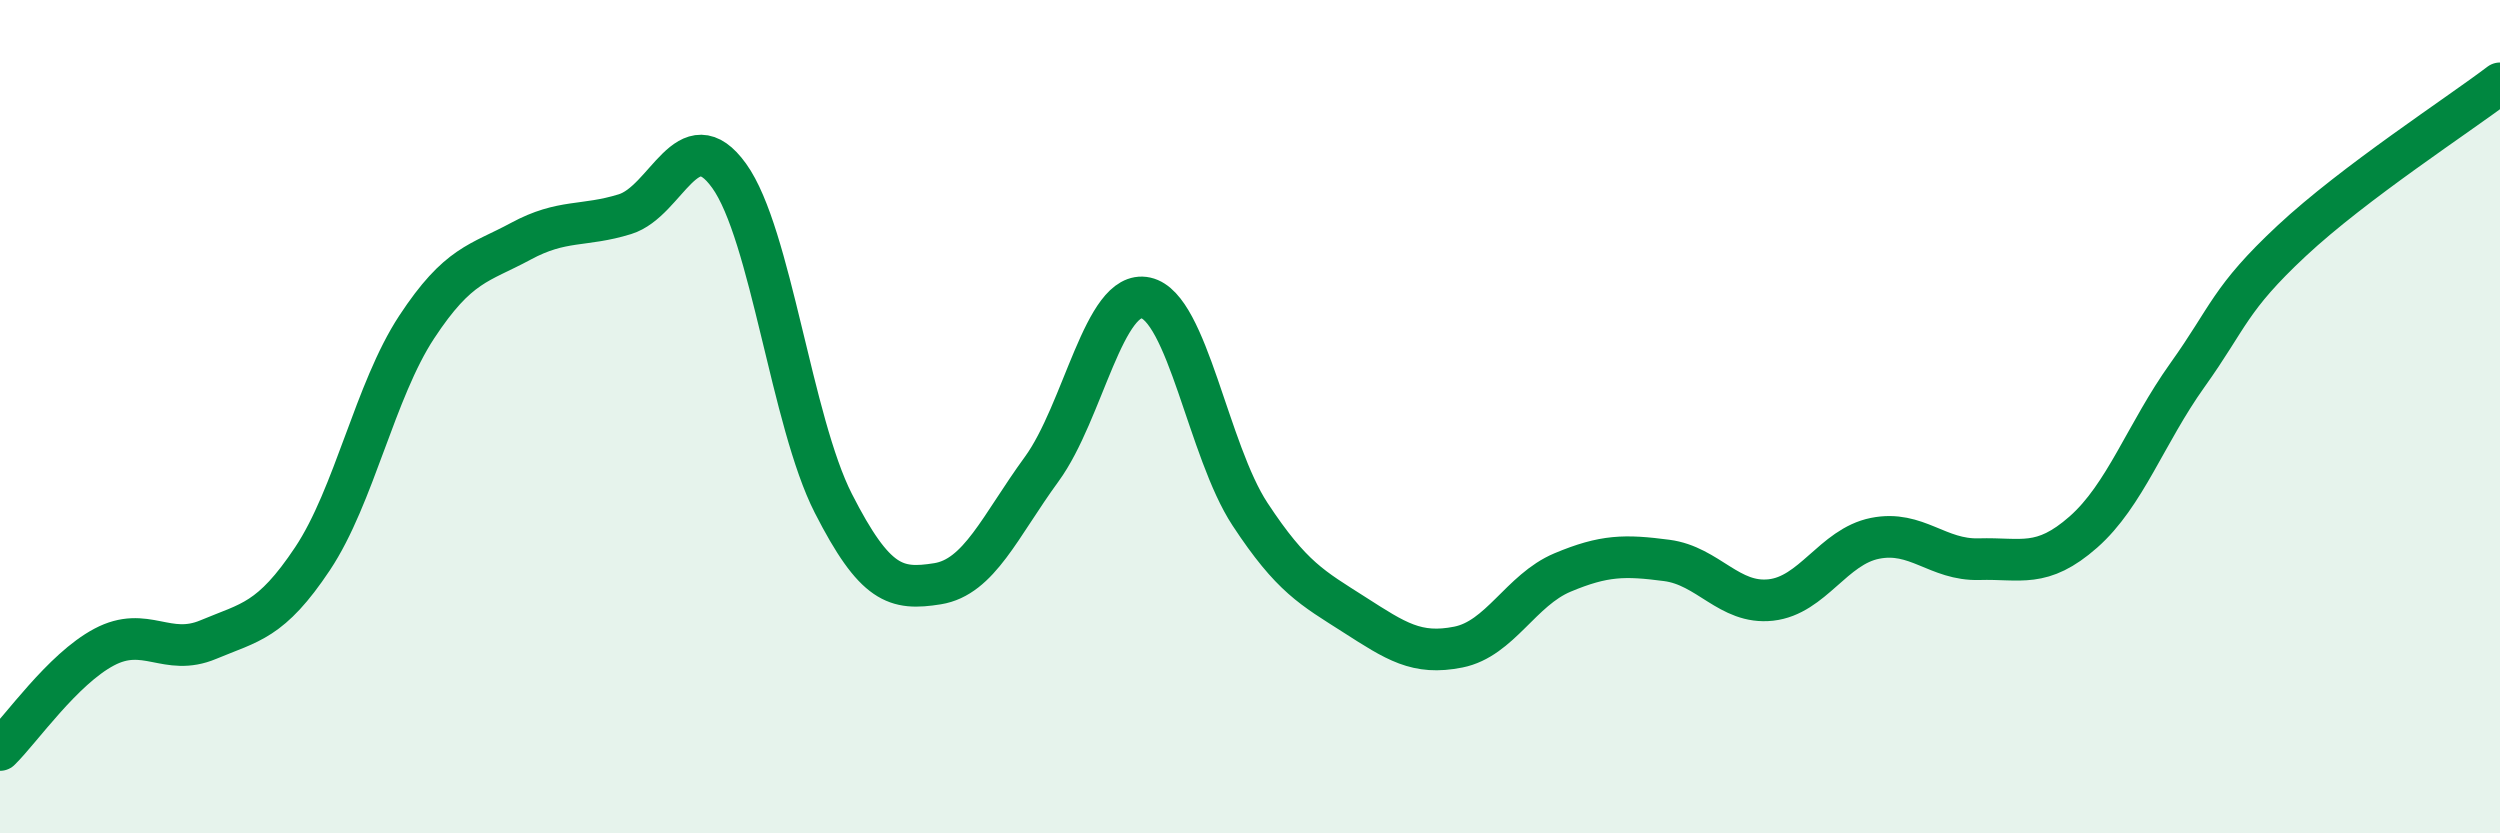
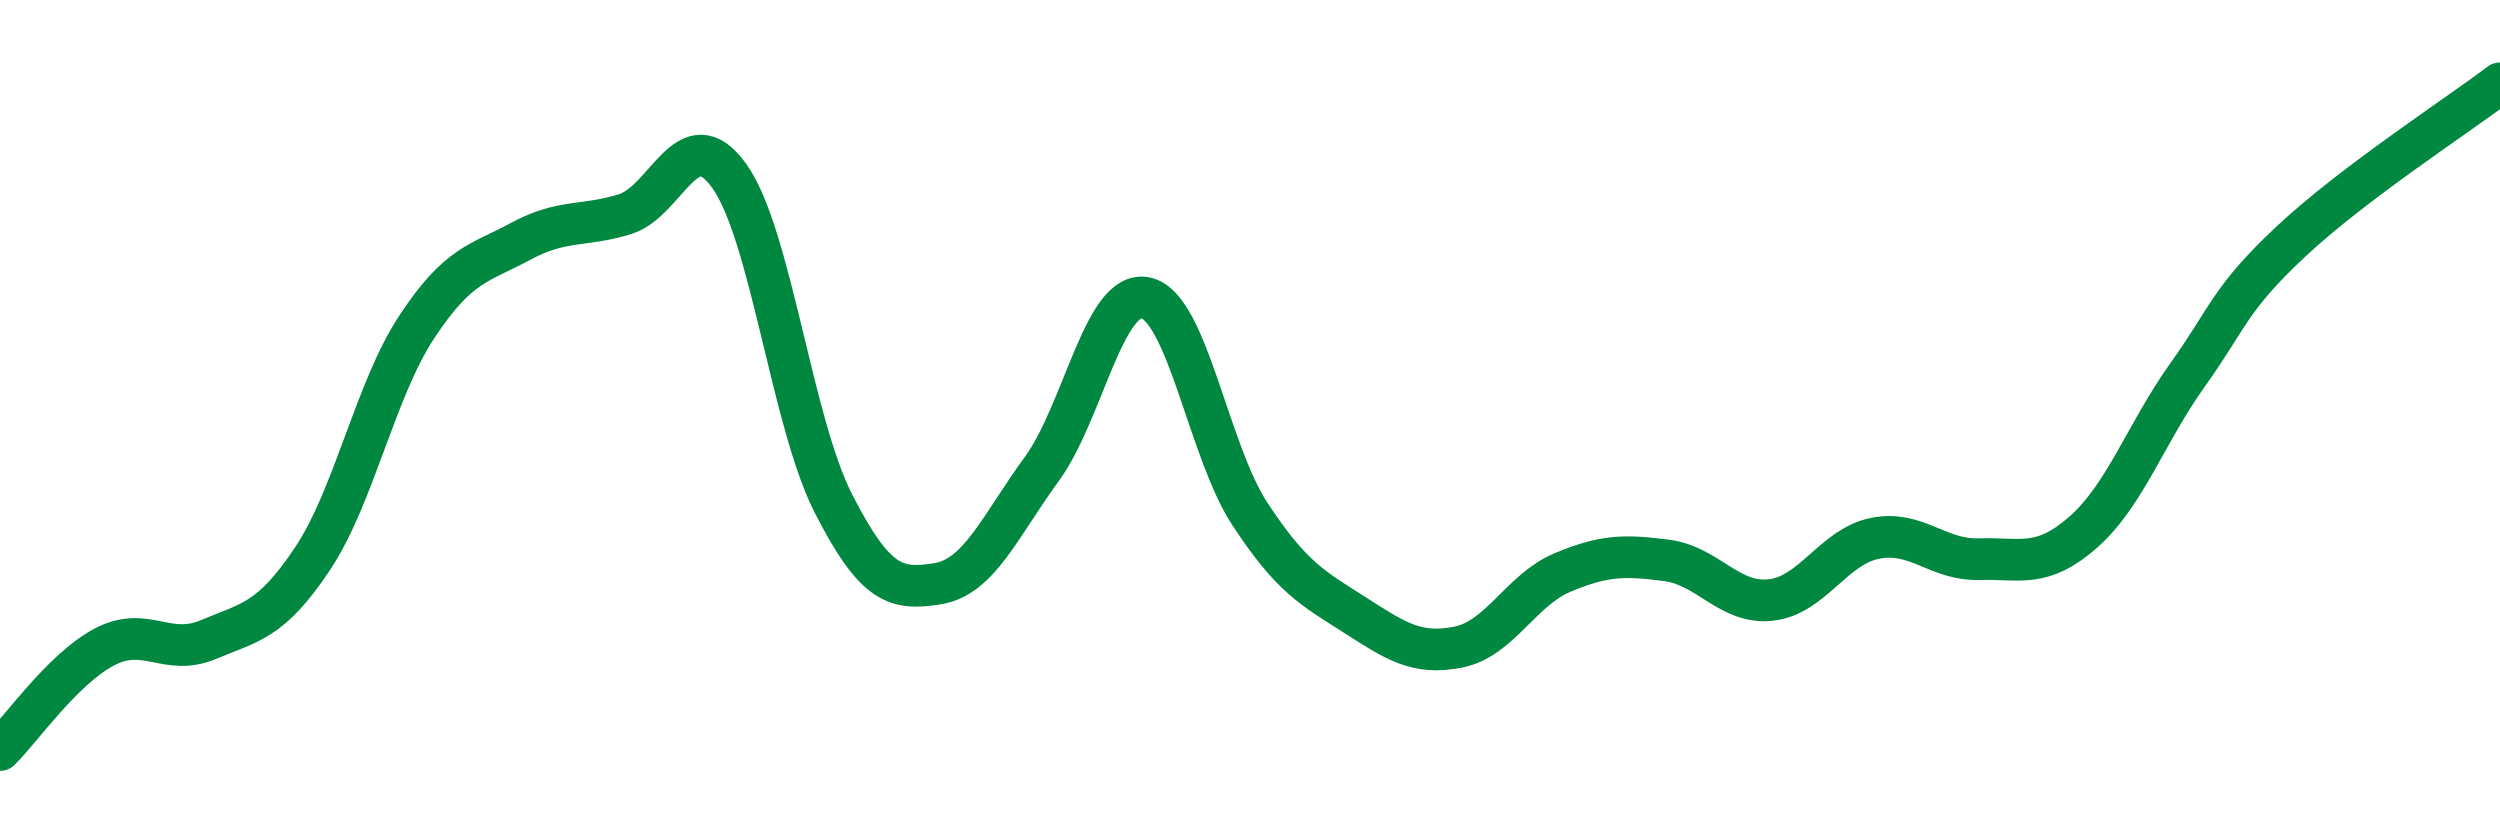
<svg xmlns="http://www.w3.org/2000/svg" width="60" height="20" viewBox="0 0 60 20">
-   <path d="M 0,18 C 0.5,17.51 1.5,16.06 2.5,15.53 C 3.5,15 4,15.77 5,15.35 C 6,14.93 6.5,14.91 7.5,13.41 C 8.5,11.91 9,9.37 10,7.85 C 11,6.33 11.5,6.33 12.5,5.79 C 13.5,5.25 14,5.45 15,5.14 C 16,4.83 16.5,2.83 17.5,4.22 C 18.5,5.61 19,10.12 20,12.08 C 21,14.04 21.5,14.17 22.5,14.01 C 23.5,13.85 24,12.63 25,11.26 C 26,9.89 26.5,6.93 27.5,7.15 C 28.5,7.37 29,10.82 30,12.34 C 31,13.86 31.5,14.11 32.5,14.75 C 33.5,15.39 34,15.73 35,15.53 C 36,15.33 36.5,14.16 37.5,13.74 C 38.5,13.32 39,13.32 40,13.45 C 41,13.58 41.5,14.51 42.5,14.4 C 43.5,14.29 44,13.12 45,12.92 C 46,12.72 46.5,13.45 47.5,13.42 C 48.5,13.39 49,13.65 50,12.77 C 51,11.89 51.5,10.4 52.5,9 C 53.5,7.6 53.5,7.18 55,5.78 C 56.5,4.38 59,2.76 60,2L60 20L0 20Z" fill="#008740" opacity="0.1" stroke-linecap="round" stroke-linejoin="round" />
  <path d="M 0,18 C 0.5,17.51 1.5,16.06 2.5,15.53 C 3.5,15 4,15.77 5,15.35 C 6,14.93 6.5,14.91 7.5,13.41 C 8.5,11.91 9,9.37 10,7.85 C 11,6.33 11.5,6.33 12.5,5.79 C 13.5,5.25 14,5.45 15,5.14 C 16,4.83 16.5,2.83 17.5,4.22 C 18.5,5.61 19,10.12 20,12.08 C 21,14.04 21.5,14.17 22.5,14.01 C 23.5,13.85 24,12.63 25,11.26 C 26,9.89 26.5,6.93 27.5,7.15 C 28.5,7.37 29,10.82 30,12.34 C 31,13.86 31.5,14.11 32.5,14.75 C 33.5,15.39 34,15.73 35,15.53 C 36,15.33 36.5,14.16 37.5,13.74 C 38.5,13.32 39,13.32 40,13.45 C 41,13.58 41.5,14.51 42.5,14.4 C 43.5,14.29 44,13.12 45,12.92 C 46,12.72 46.5,13.45 47.5,13.42 C 48.5,13.39 49,13.65 50,12.77 C 51,11.89 51.5,10.4 52.5,9 C 53.5,7.6 53.5,7.18 55,5.78 C 56.5,4.38 59,2.76 60,2" stroke="#008740" stroke-width="1" fill="none" stroke-linecap="round" stroke-linejoin="round" />
</svg>